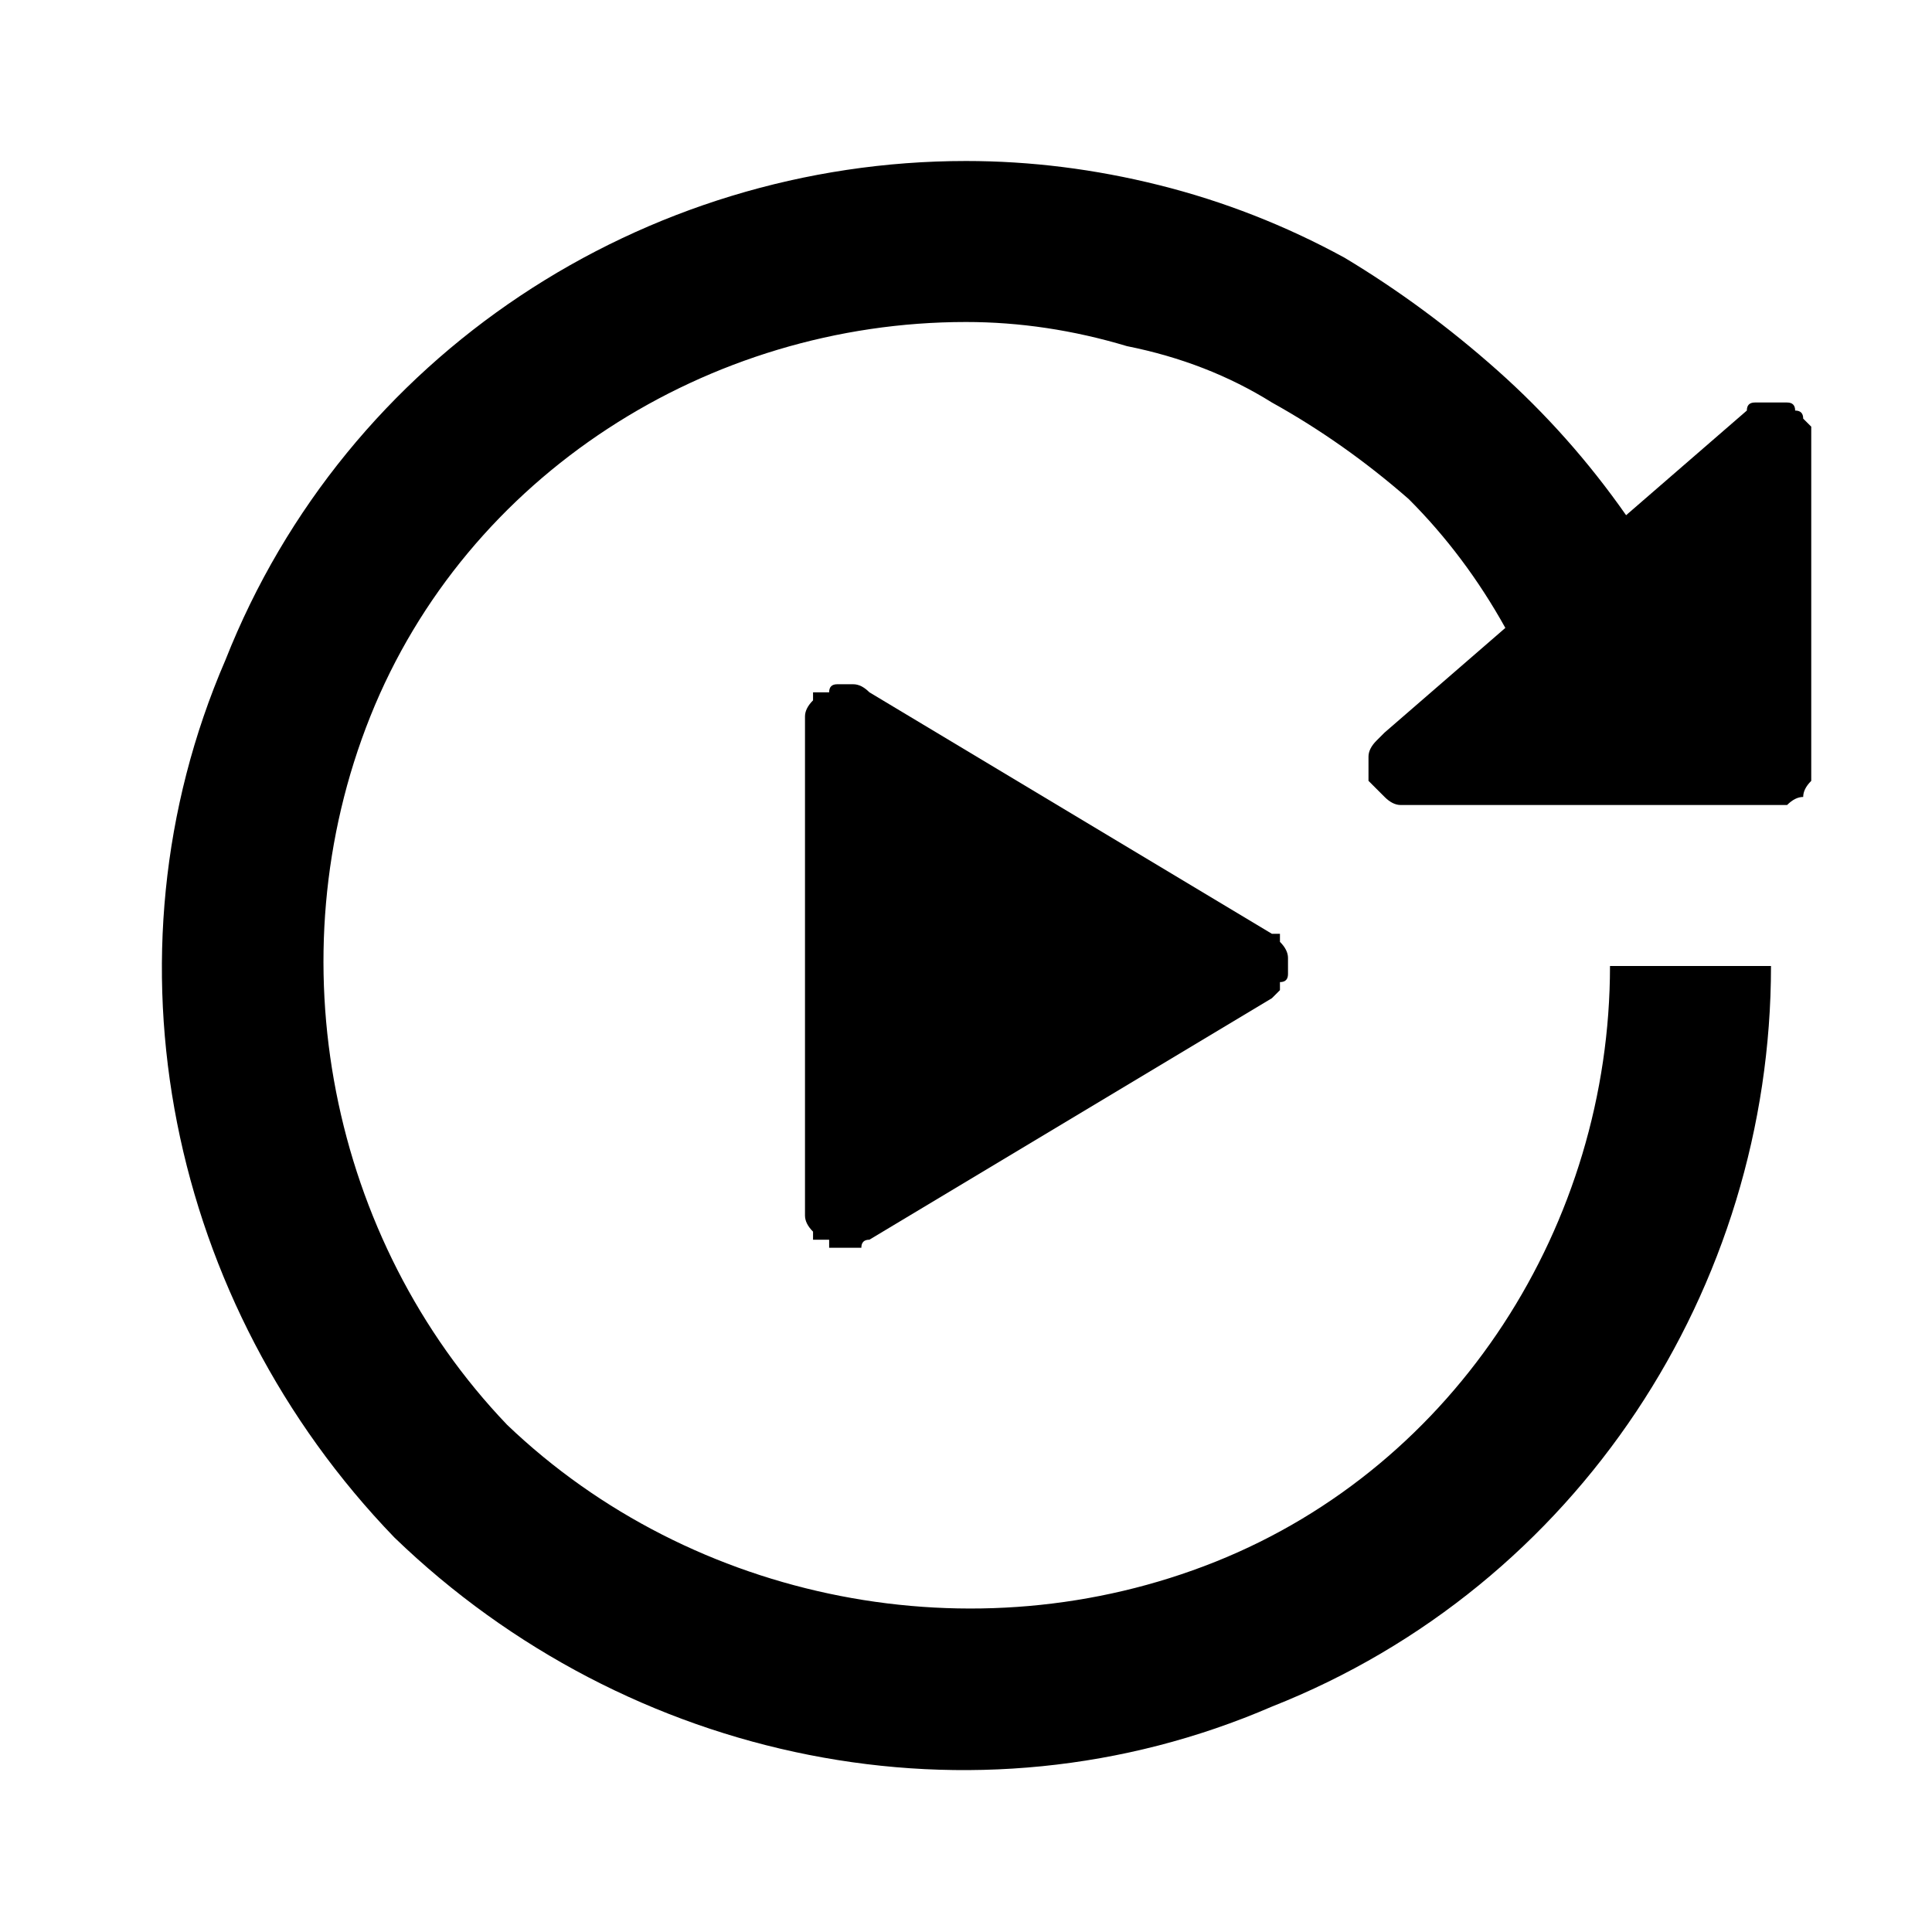
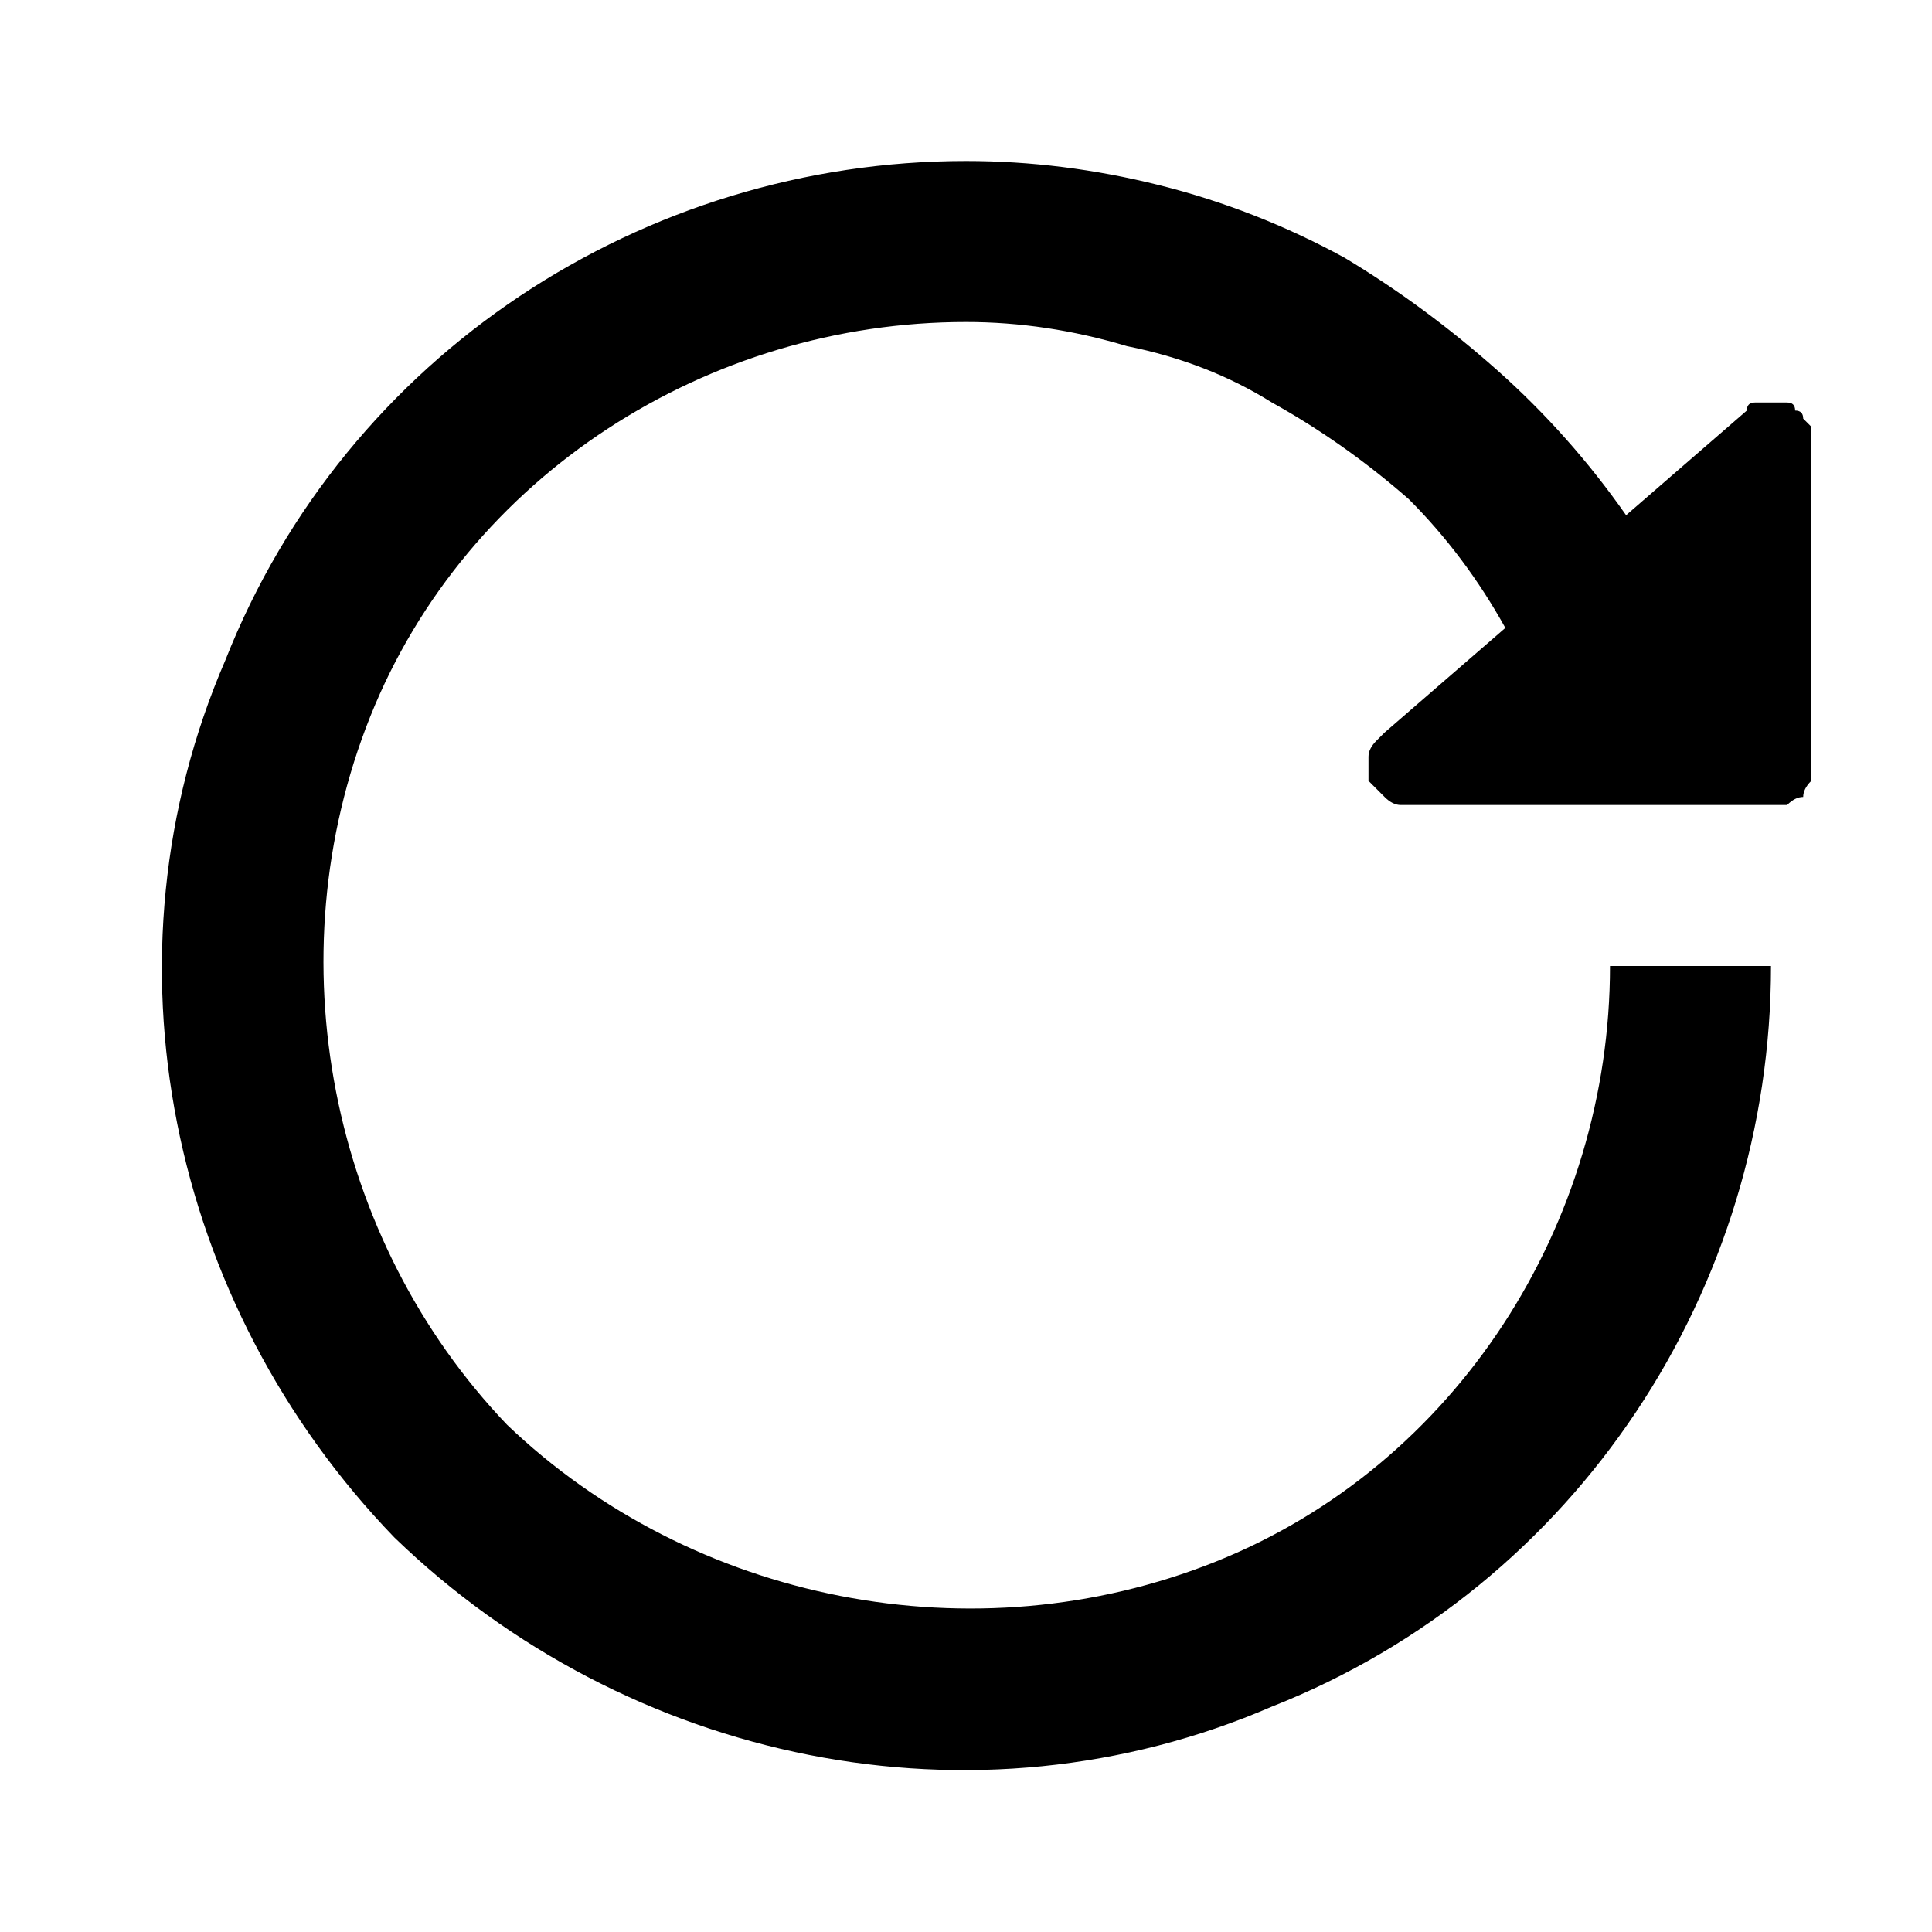
<svg xmlns="http://www.w3.org/2000/svg" version="1.2" viewBox="0 0 24 24" width="24" height="24">
  <title>noun-replay-3451549-svg</title>
  <style>
		.s0 { fill: #000000 } 
	</style>
-   <path id="Layer" class="s0" d="m16 12q0 0.1 0 0.1 0 0.1-0.1 0.1 0 0.1 0 0.1-0.1 0.1-0.1 0.1l-5 3q-0.1 0-0.1 0.1 0 0-0.1 0 0 0 0 0-0.1 0-0.1 0 0 0-0.1 0 0 0 0 0-0.1 0-0.1 0 0 0 0-0.1-0.1 0-0.2 0 0-0.1 0-0.1-0.1-0.1-0.1-0.2 0 0 0-0.1v-6q0-0.1 0-0.1 0-0.1 0.1-0.2 0 0 0-0.1 0.1 0 0.2 0 0-0.1 0.1-0.1 0 0 0.1 0 0.1 0 0.1 0 0.1 0 0.2 0.1l5 3q0 0 0.1 0 0 0.1 0 0.1 0.1 0.1 0.1 0.2 0 0 0 0.1z" />
  <path id="Layer" class="s0" d="m22.2 5q-0.1 0-0.1 0-0.1 0-0.2 0 0 0-0.1 0-0.1 0-0.1 0.1l-1.5 1.3q-0.7-1-1.6-1.8-0.9-0.8-1.9-1.4-1.1-0.6-2.3-0.9-1.2-0.3-2.4-0.3c-4 0-7.7 2.4-9.2 6.2-1.6 3.7-0.7 8 2.1 10.9 2.9 2.8 7.2 3.7 10.9 2.1 3.8-1.5 6.2-5.2 6.2-9.2h-2c0 3.2-1.9 6.2-4.9 7.4-3 1.2-6.5 0.5-8.8-1.7-2.2-2.3-2.9-5.8-1.7-8.8 1.2-3 4.2-4.9 7.4-4.9q1 0 2 0.3 1 0.2 1.8 0.7 0.9 0.5 1.7 1.2 0.7 0.7 1.2 1.6l-1.5 1.3q-0.1 0.1-0.1 0.1-0.1 0.1-0.1 0.2 0 0.1 0 0.1 0 0.1 0 0.2 0.1 0.1 0.1 0.1 0.1 0.1 0.1 0.1 0.1 0.1 0.2 0.1 0 0 0.1 0h4.5q0.1 0 0.2 0 0.1-0.1 0.2-0.1 0-0.1 0.1-0.2 0-0.1 0-0.2v-4q0-0.1 0-0.2 0 0-0.1-0.1 0-0.1-0.1-0.1 0-0.1-0.1-0.1z" />
</svg>